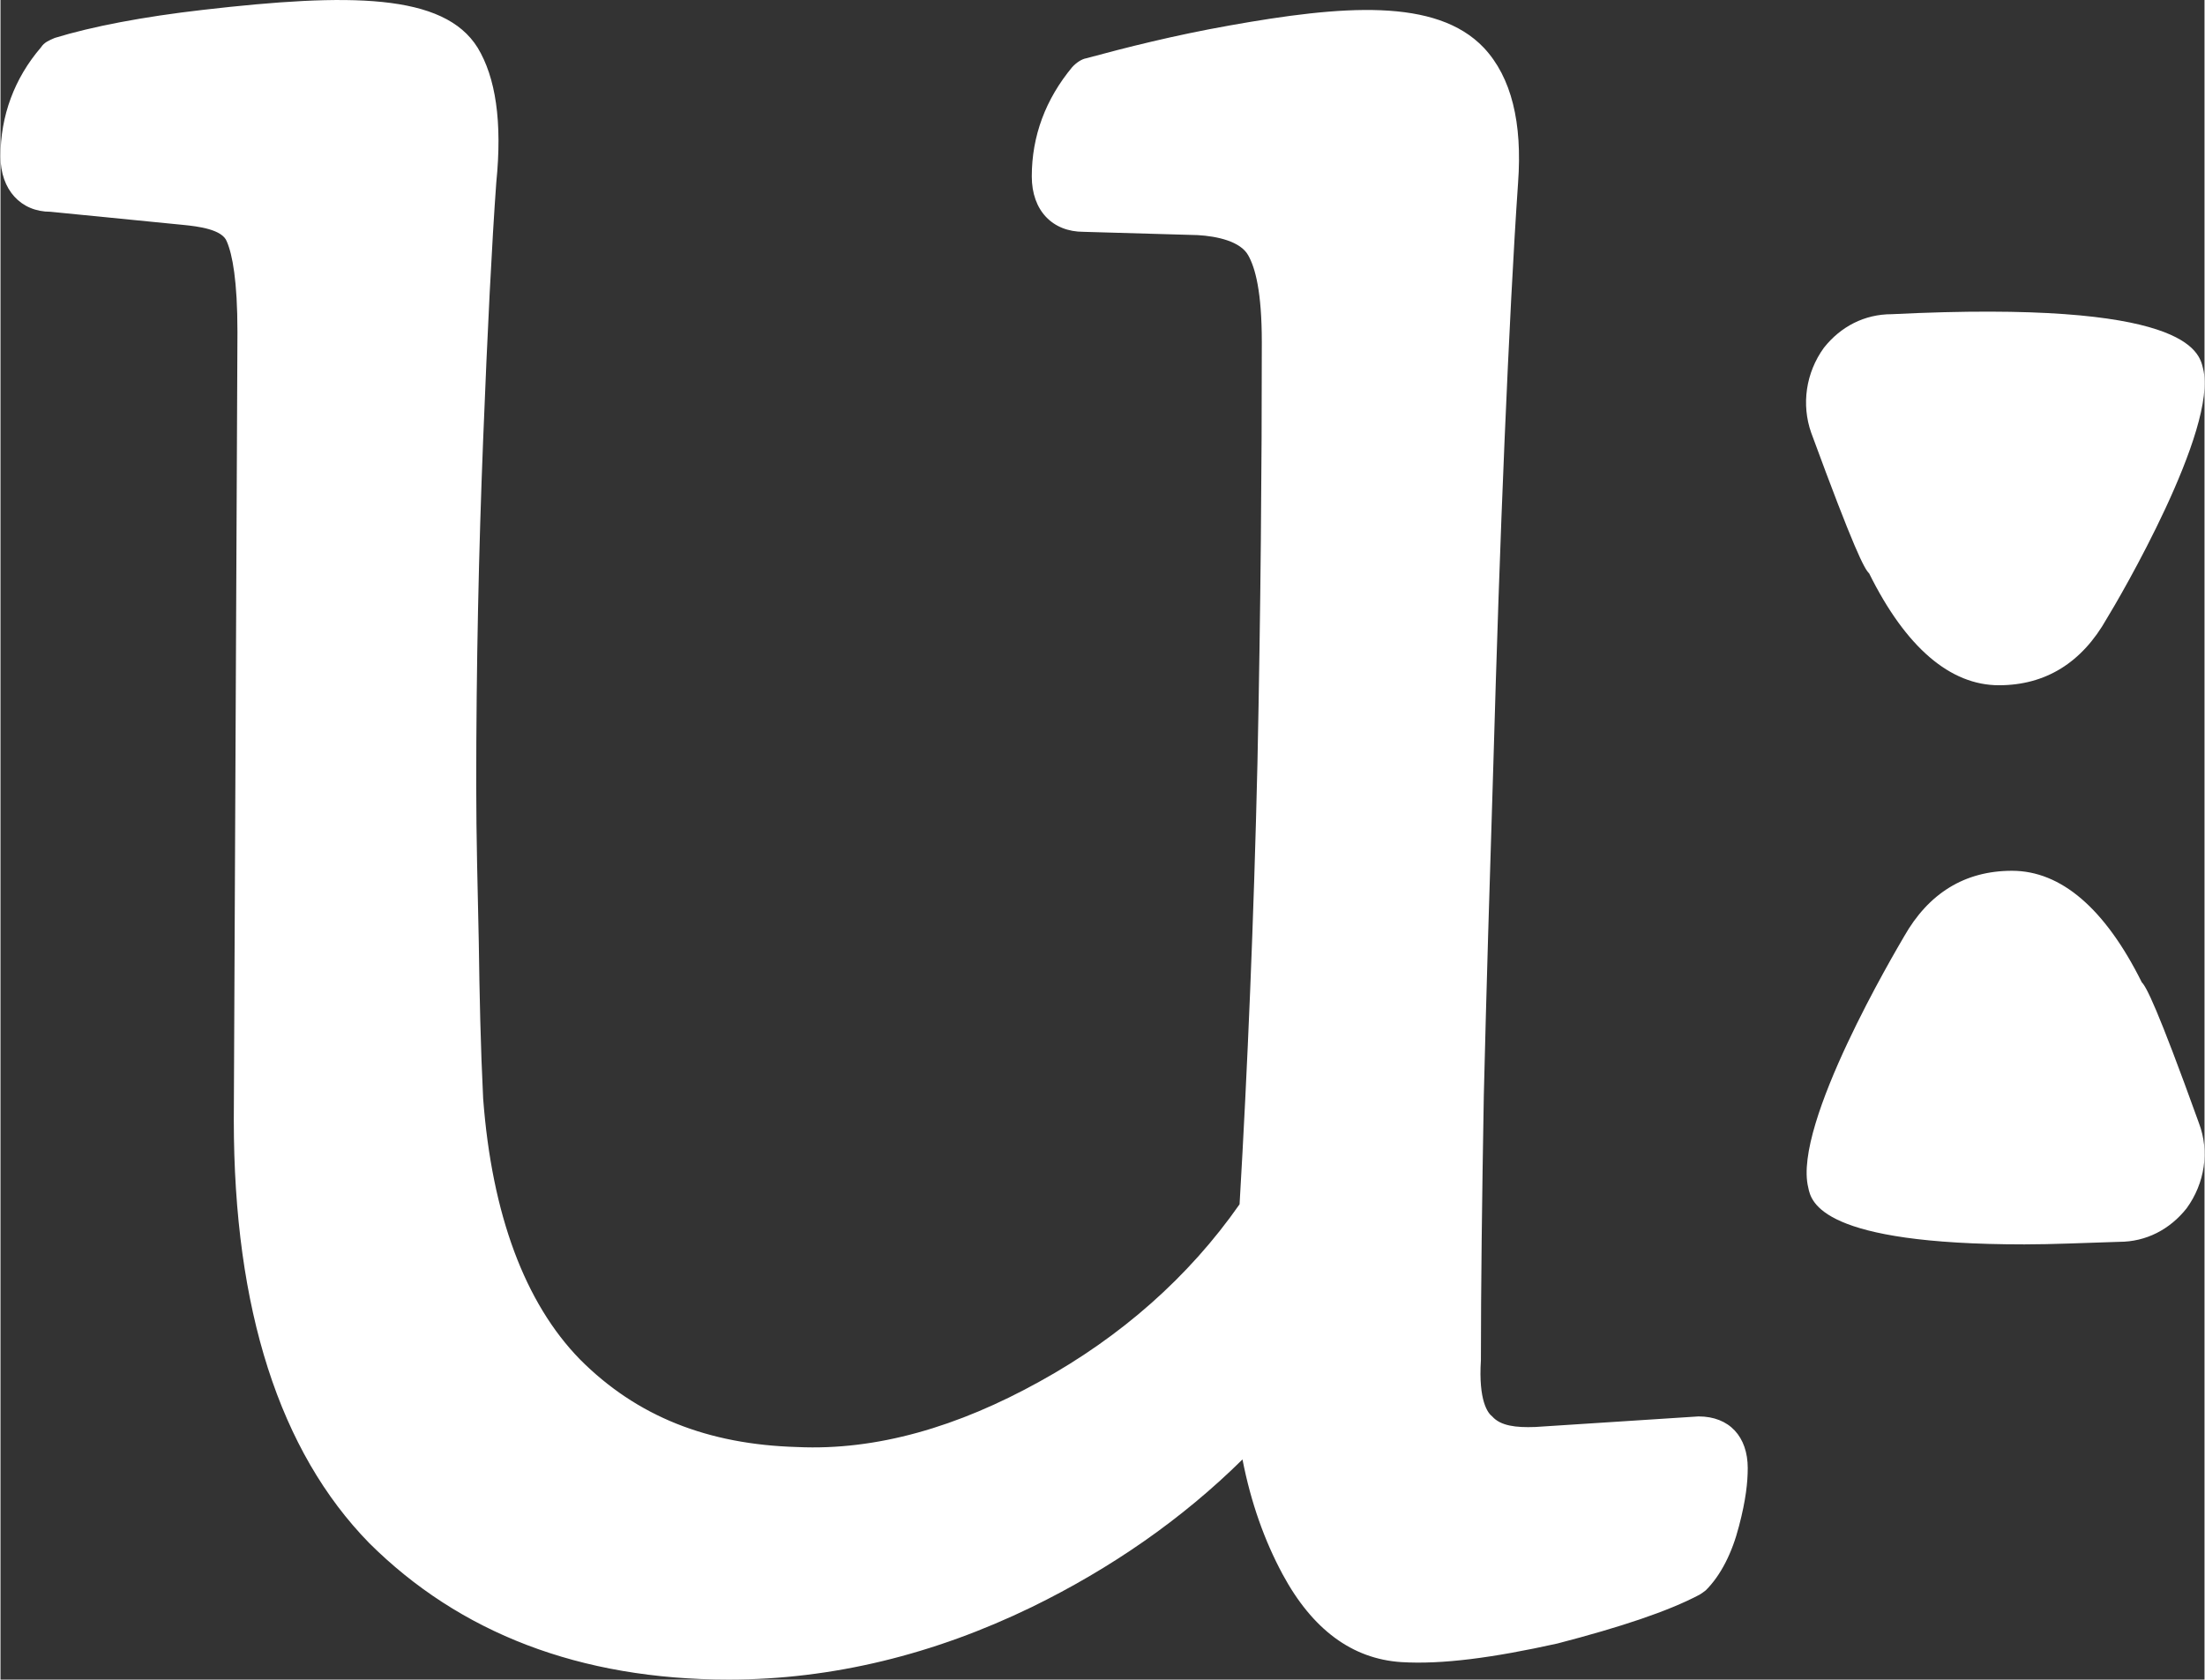
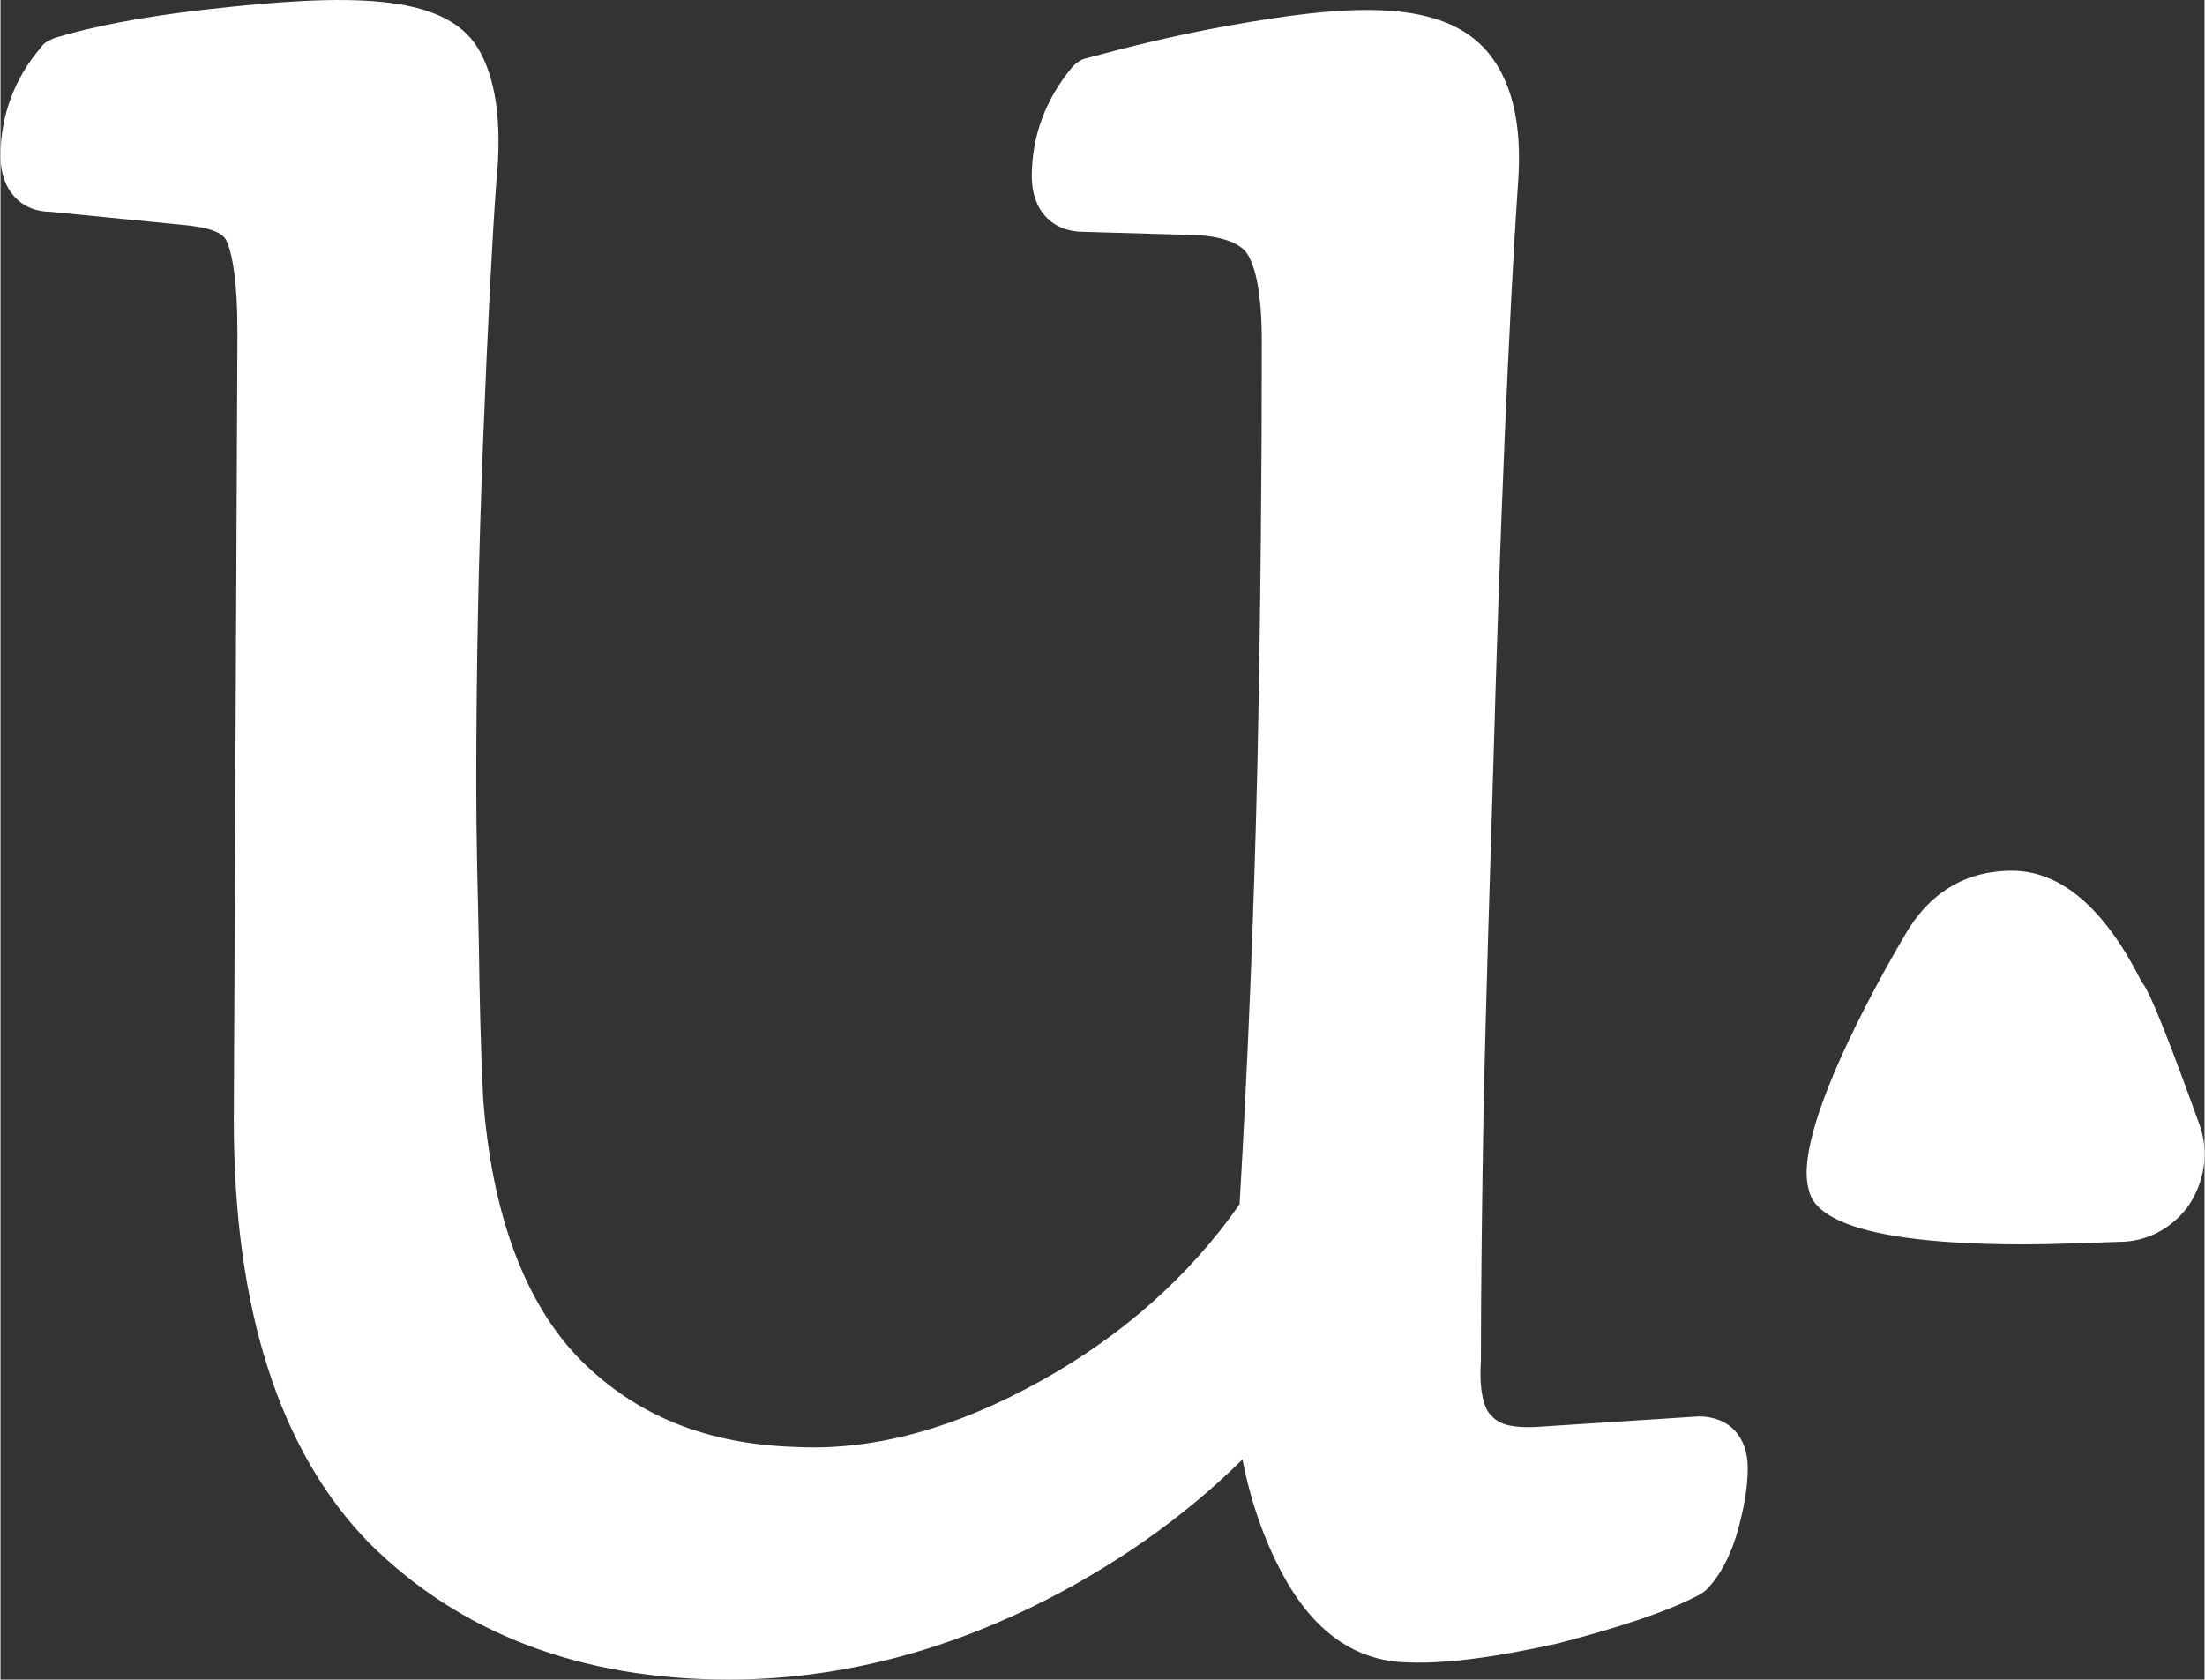
<svg xmlns="http://www.w3.org/2000/svg" xml:space="preserve" width="1566px" height="1193px" style="shape-rendering:geometricPrecision; text-rendering:geometricPrecision; image-rendering:optimizeQuality; fill-rule:evenodd; clip-rule:evenodd" viewBox="0 0 60.46 46.08">
  <rect x="0" y="0" width="60.46" height="46.08" fill="#333333" stroke="none" />
  <defs>
    <style type="text/css">       .fil0 {fill:white;fill-rule:nonzero}     </style>
  </defs>
  <g id="Livello_x0020_1">
    <g id="_2365818180464">
      <path class="fil0" d="M47.93 40.28c0,0.38 -0.05,0.87 -0.24,1.59 -0.19,0.74 -0.5,1.35 -0.91,1.76 -0.05,0.04 -0.12,0.09 -0.17,0.12 -0.87,0.46 -2.17,0.89 -3.9,1.34 -1.76,0.39 -3.16,0.58 -4.29,0.51 -1.34,-0.09 -2.43,-0.89 -3.25,-2.41 -0.5,-0.93 -0.87,-1.97 -1.1,-3.15 -1.66,1.64 -3.61,2.99 -5.78,4.05 -2.68,1.3 -5.47,1.99 -8.31,1.99 -4.09,0 -7.39,-1.28 -9.87,-3.75 -2.45,-2.51 -3.71,-6.4 -3.71,-11.6l0.1 -21.62c0,-1.42 -0.14,-2.13 -0.29,-2.48 -0.12,-0.34 -0.8,-0.42 -1.2,-0.46l-3.64 -0.36c-0.81,0 -1.37,-0.6 -1.37,-1.52 0,-1.11 0.38,-2.14 1.11,-2.99 0.09,-0.14 0.22,-0.19 0.38,-0.26 1.01,-0.31 2.41,-0.58 4.07,-0.77 4,-0.46 6.6,-0.46 7.53,1.04 0.49,0.81 0.68,2.02 0.51,3.7 -0.12,1.66 -0.24,4.02 -0.36,7.05 -0.12,3.02 -0.19,6.21 -0.19,9.49 0,1.42 0.04,2.84 0.07,4.29 0.02,1.46 0.05,2.88 0.12,4.3 0.24,3.19 1.15,5.61 2.65,7.15 1.56,1.57 3.51,2.34 5.97,2.41 2.17,0.1 4.4,-0.55 6.65,-1.8 2.23,-1.23 4.09,-2.87 5.48,-4.86 0.22,-3.76 0.39,-7.81 0.49,-12.09 0.09,-4.29 0.12,-8.16 0.12,-11.56 0,-1.39 -0.18,-2.04 -0.37,-2.38 -0.21,-0.39 -0.86,-0.53 -1.39,-0.56l-3.13 -0.09c-0.85,0 -1.42,-0.58 -1.42,-1.52 0,-1.11 0.38,-2.12 1.11,-3 0.11,-0.12 0.26,-0.22 0.38,-0.24 1.11,-0.3 2.41,-0.63 3.93,-0.9 3.08,-0.55 5.67,-0.77 6.98,0.61 0.76,0.81 1.06,2.06 0.94,3.7 -0.13,1.88 -0.25,4.26 -0.37,7.05 -0.12,2.8 -0.22,5.81 -0.31,8.96 -0.1,3.15 -0.19,6.16 -0.26,9.03 -0.05,2.87 -0.08,5.29 -0.08,7.27 -0.07,1.11 0.19,1.45 0.31,1.54 0.23,0.26 0.65,0.31 1.18,0.29l4.48 -0.29c0.85,0 1.35,0.56 1.35,1.42l0 0z" />
-       <path class="fil0" d="M57.78 16.97c-0.68,1.21 -1.68,1.83 -2.96,1.83 -1.33,0 -2.55,-1.03 -3.56,-3.07 -0.13,-0.12 -0.41,-0.65 -1.59,-3.86 -0.27,-0.77 -0.15,-1.64 0.35,-2.33 0.46,-0.58 1.11,-0.92 1.86,-0.92 8.11,-0.4 8.43,1.02 8.54,1.49 0.42,1.66 -2.3,6.31 -2.64,6.86l0 0z" />
      <path class="fil0" d="M59.97 33.15c-0.46,0.58 -1.11,0.92 -1.85,0.92 -0.99,0.03 -1.83,0.07 -2.6,0.07 -5.56,0 -5.85,-1.15 -5.93,-1.56 -0.43,-1.73 2.41,-6.51 2.63,-6.89 0.67,-1.18 1.66,-1.8 2.96,-1.8 1.34,0 2.55,1.03 3.56,3.06 0.12,0.12 0.41,0.65 1.57,3.87 0.29,0.77 0.16,1.64 -0.34,2.33l0 0z" />
    </g>
  </g>
</svg>